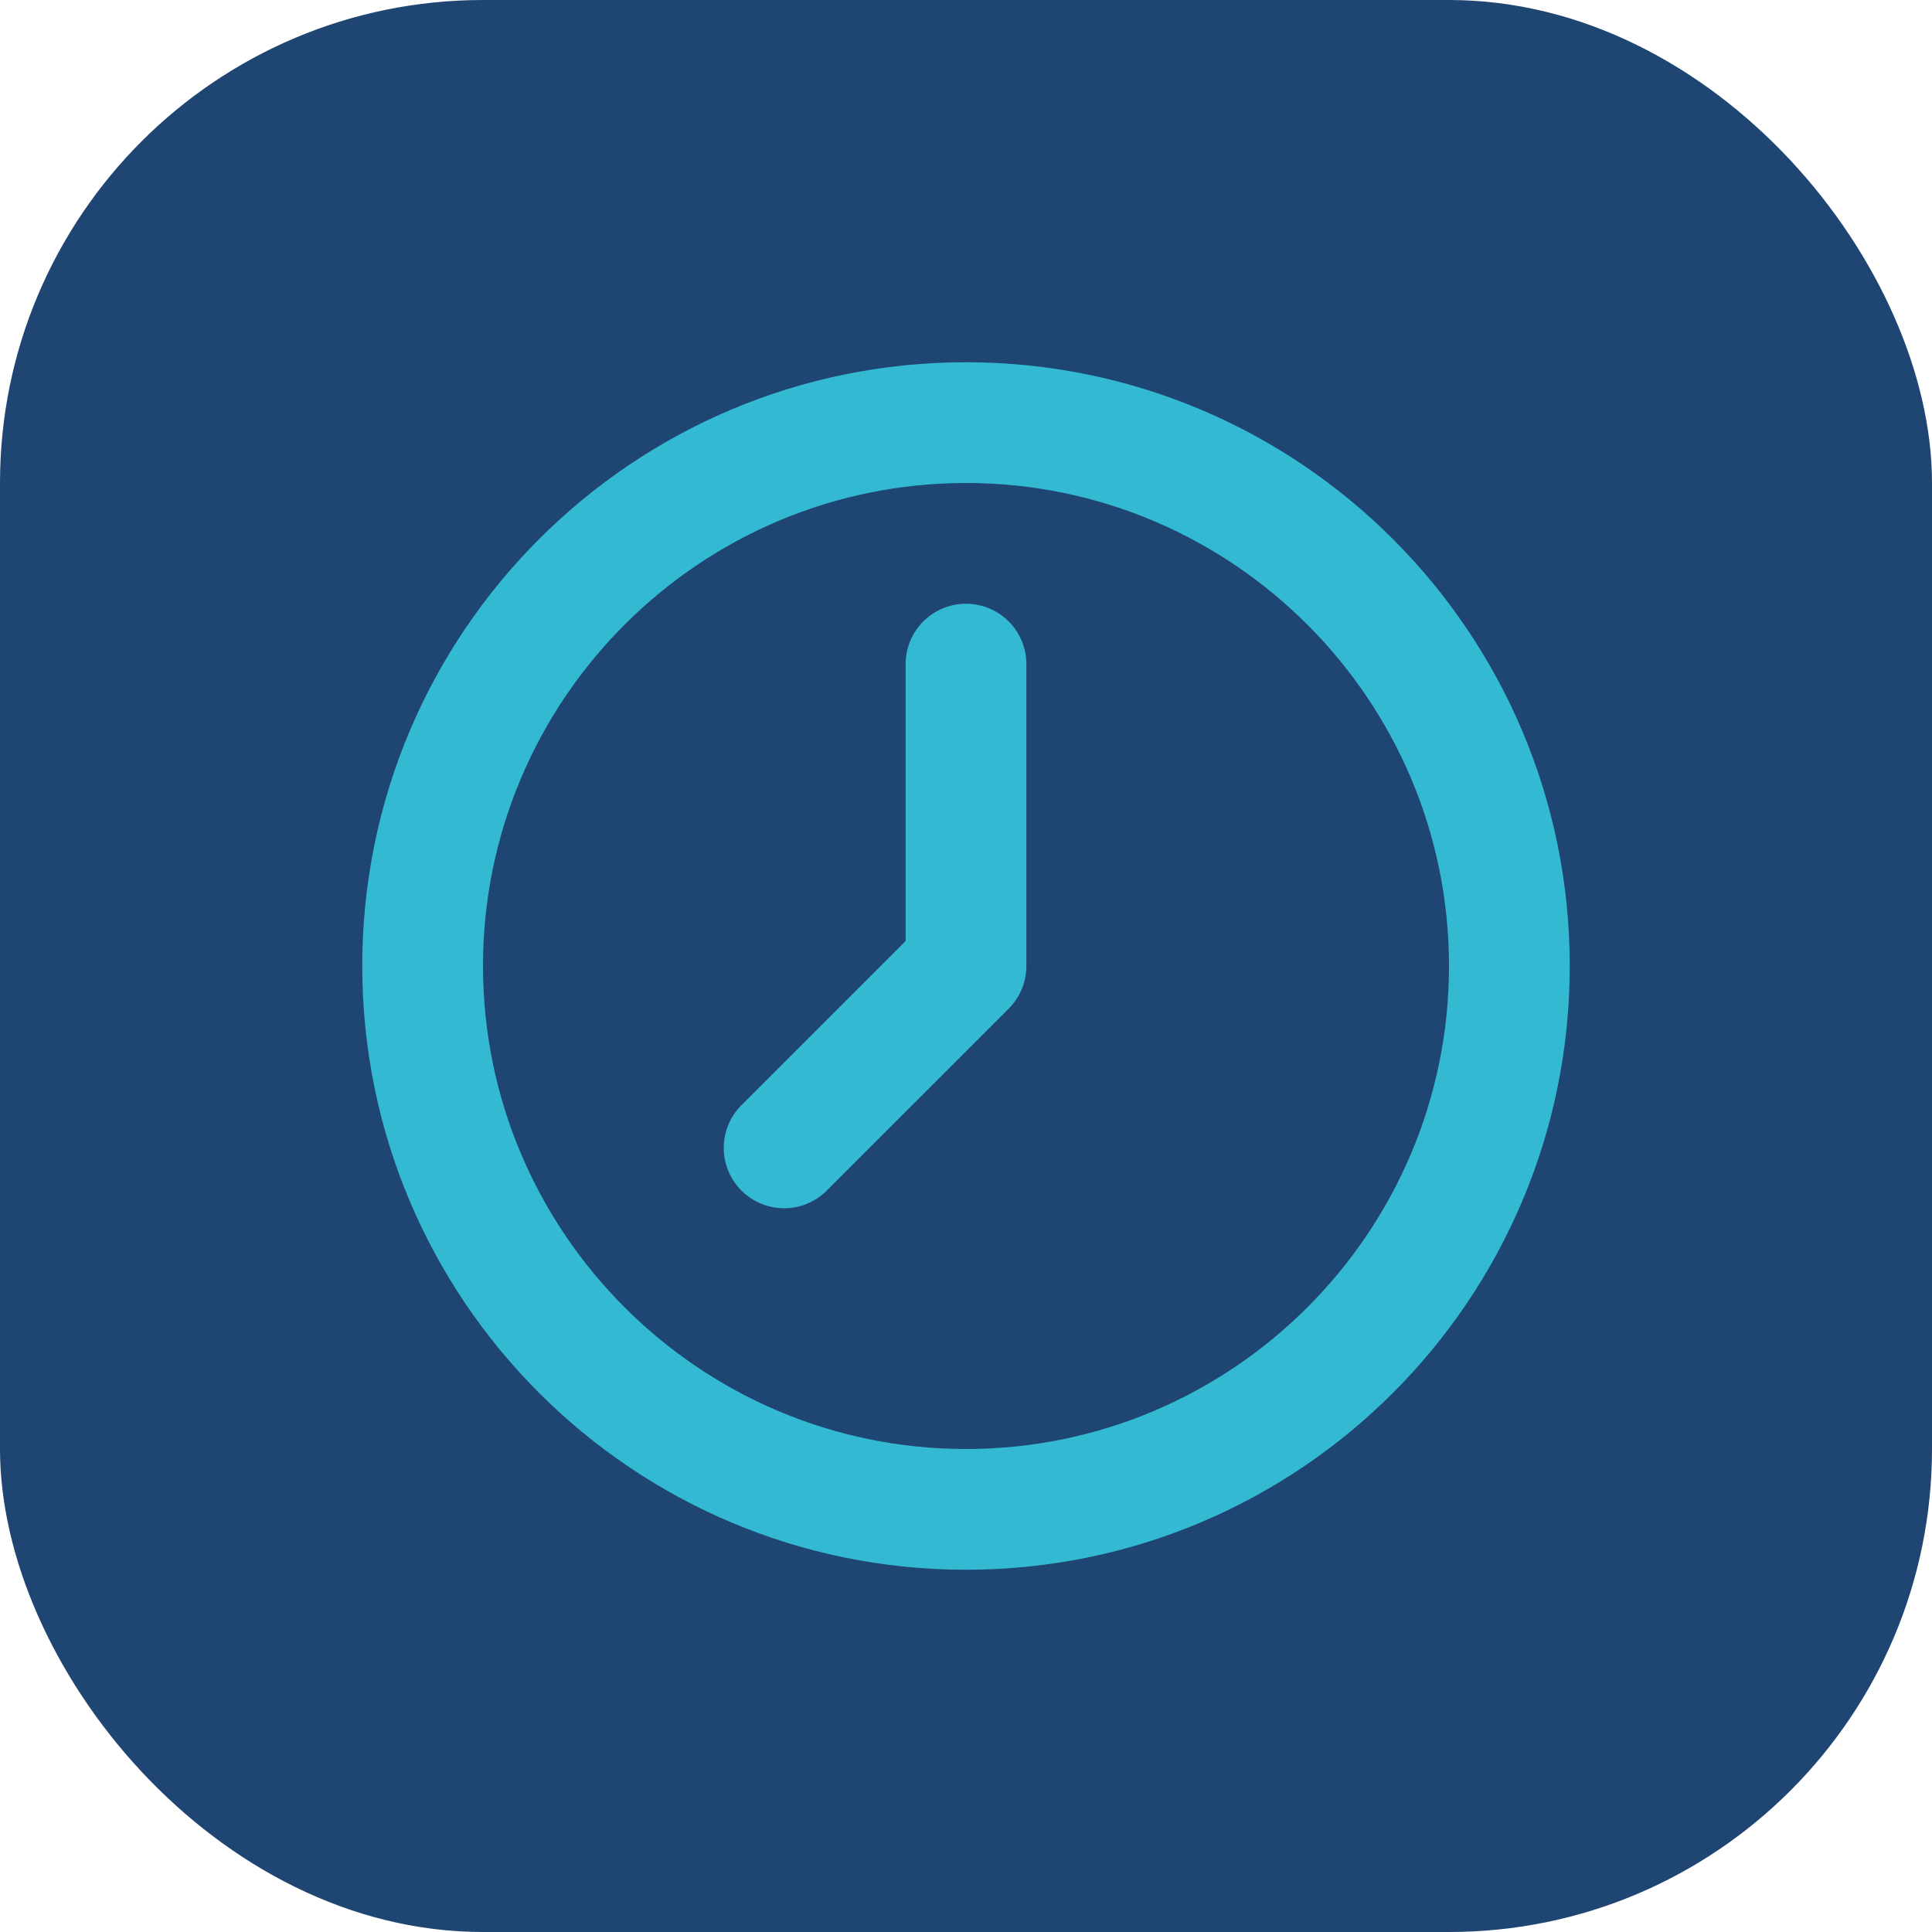
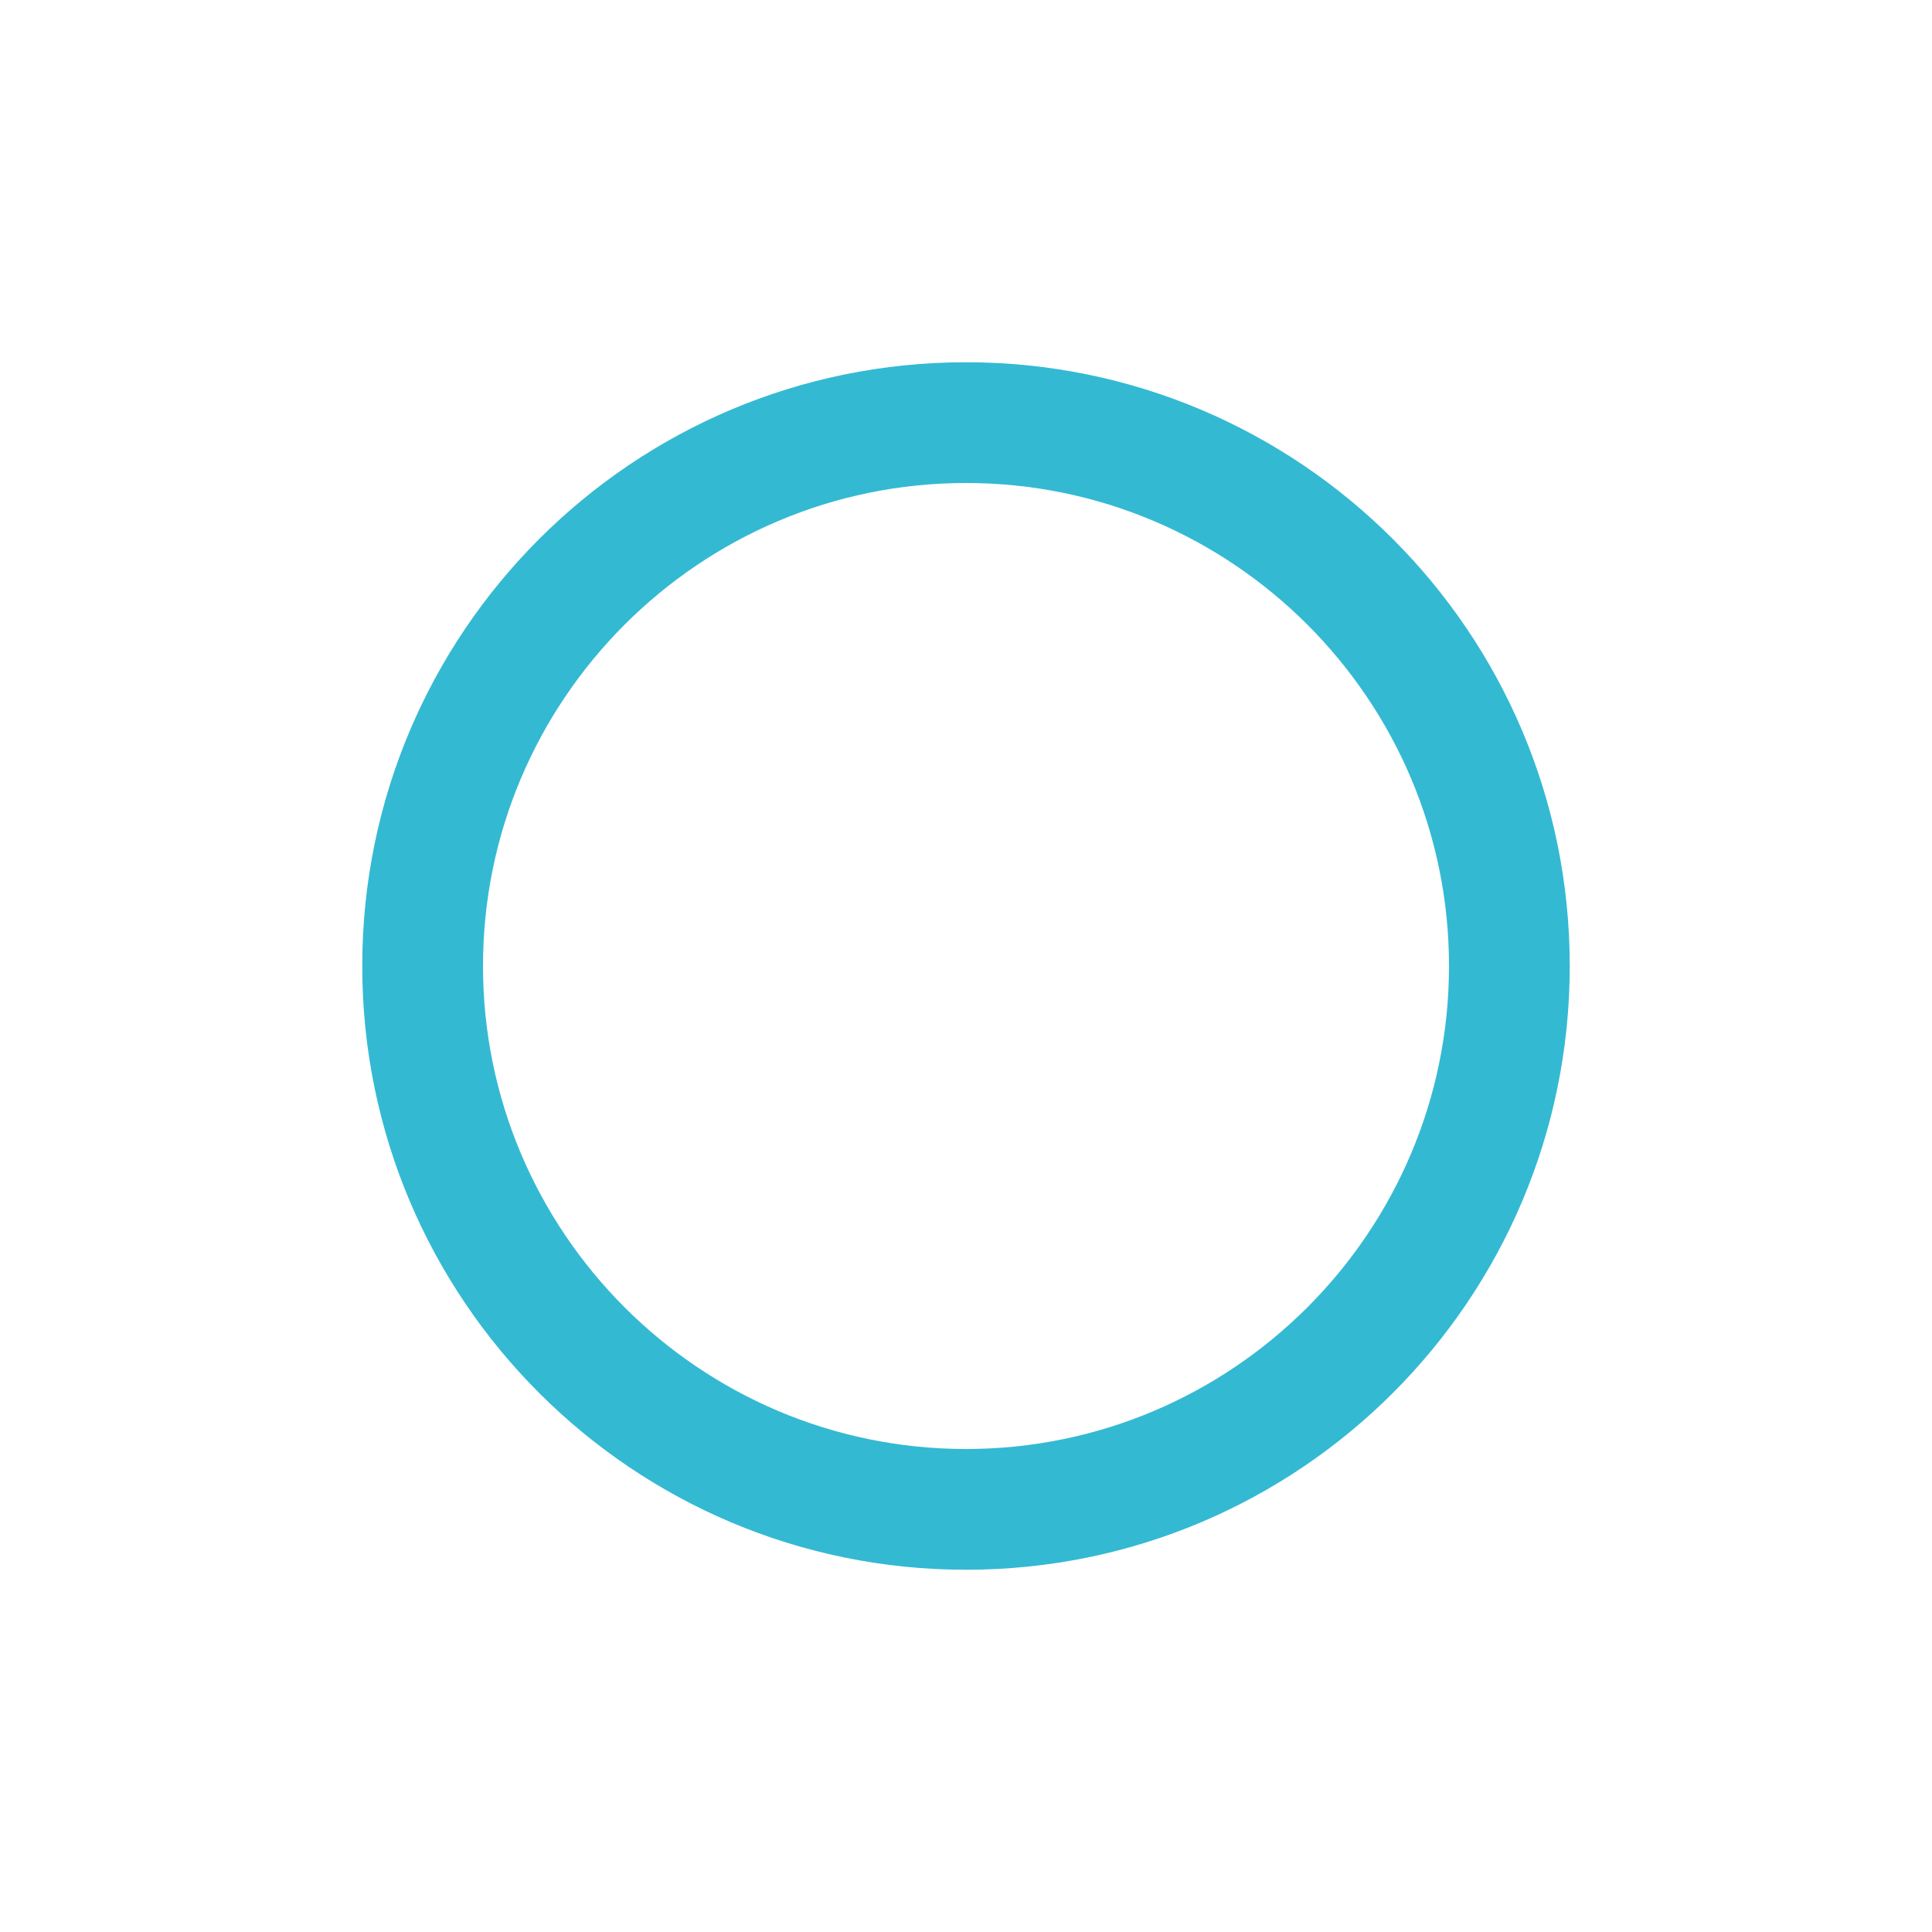
<svg xmlns="http://www.w3.org/2000/svg" viewBox="0 0 32 32" fill="none">
-   <rect width="32" height="32" rx="8" fill="#1F4572" />
  <path d="M16 6C10.477 6 6 10.477 6 16s4.477 10 10 10 10-4.477 10-10S21.523 6 16 6zm0 18c-4.411 0-8-3.589-8-8s3.589-8 8-8 8 3.589 8 8-3.589 8-8 8z" fill="#34B9D3" />
-   <path d="M16 10a1 1 0 00-1 1v4.586l-2.707 2.707a1 1 0 101.414 1.414l3-3A1 1 0 0017 16v-5a1 1 0 00-1-1z" fill="#34B9D3" />
</svg>